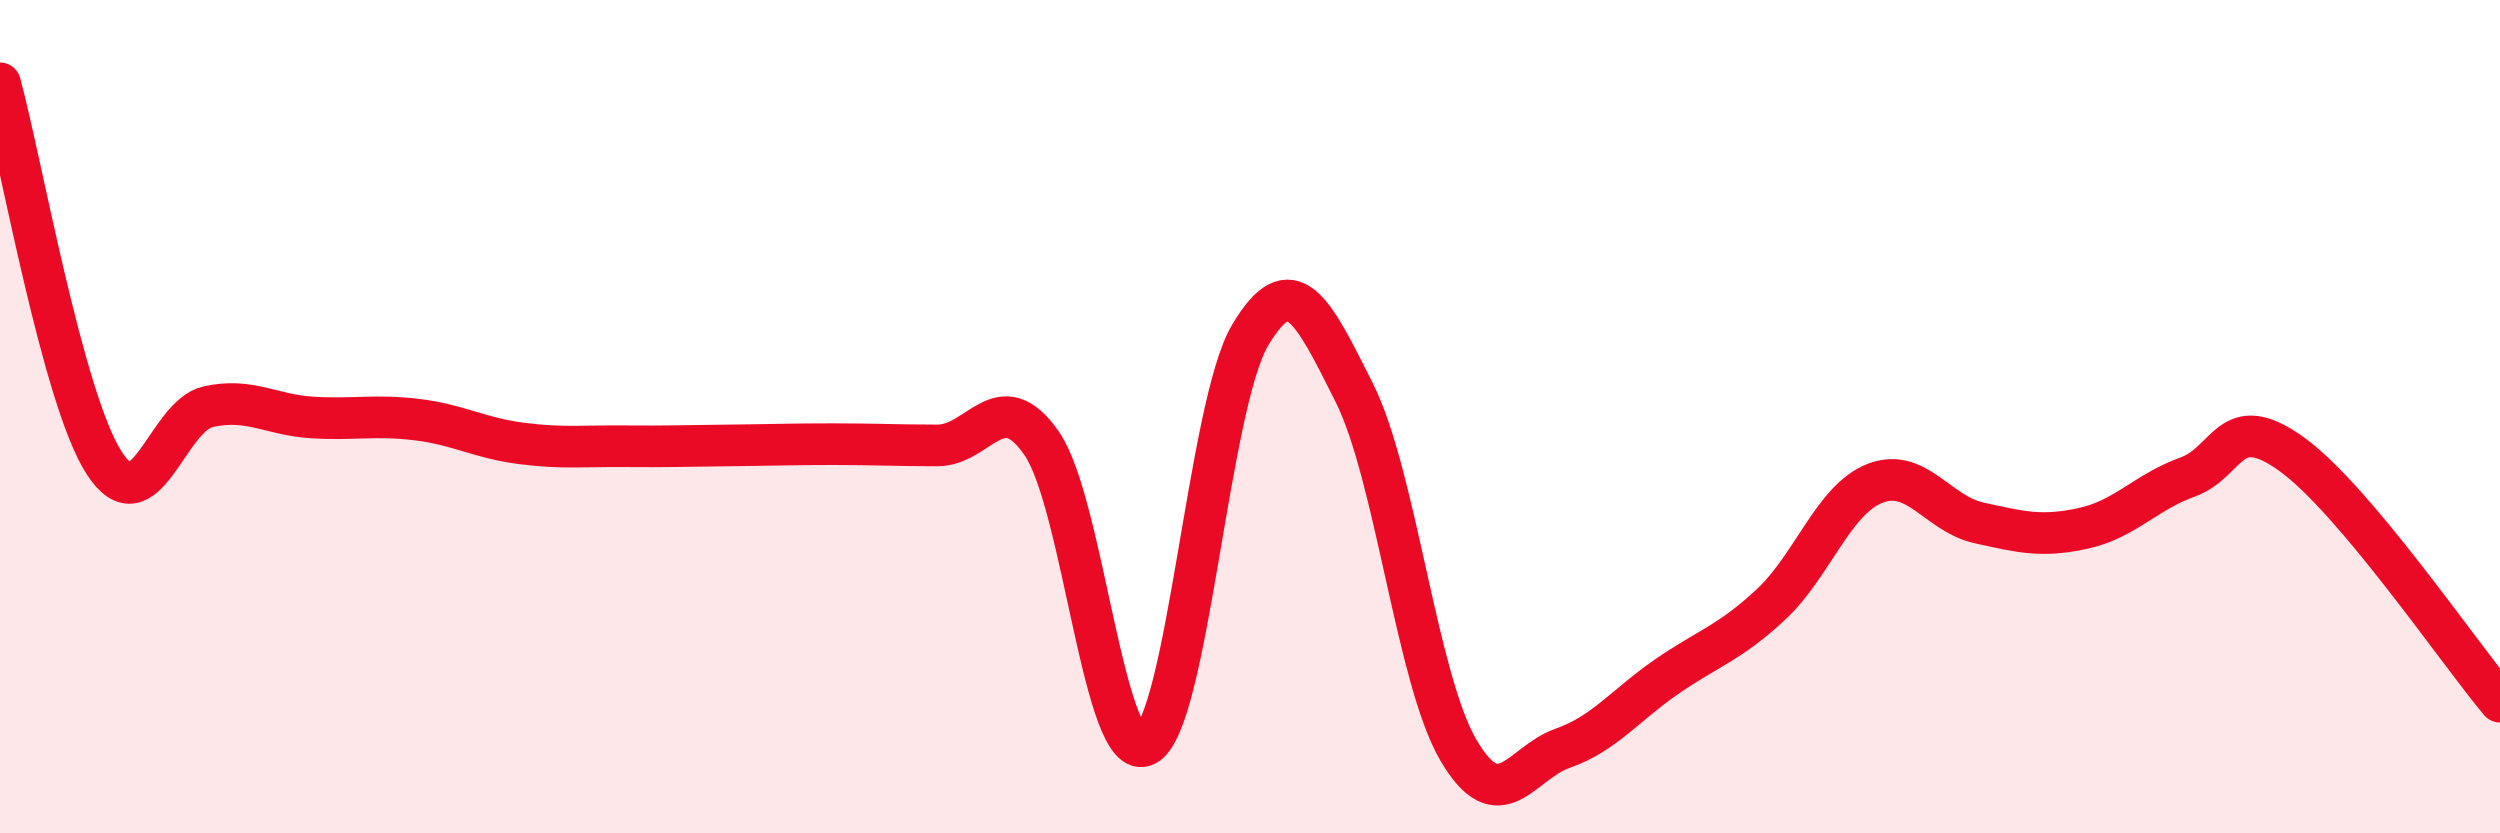
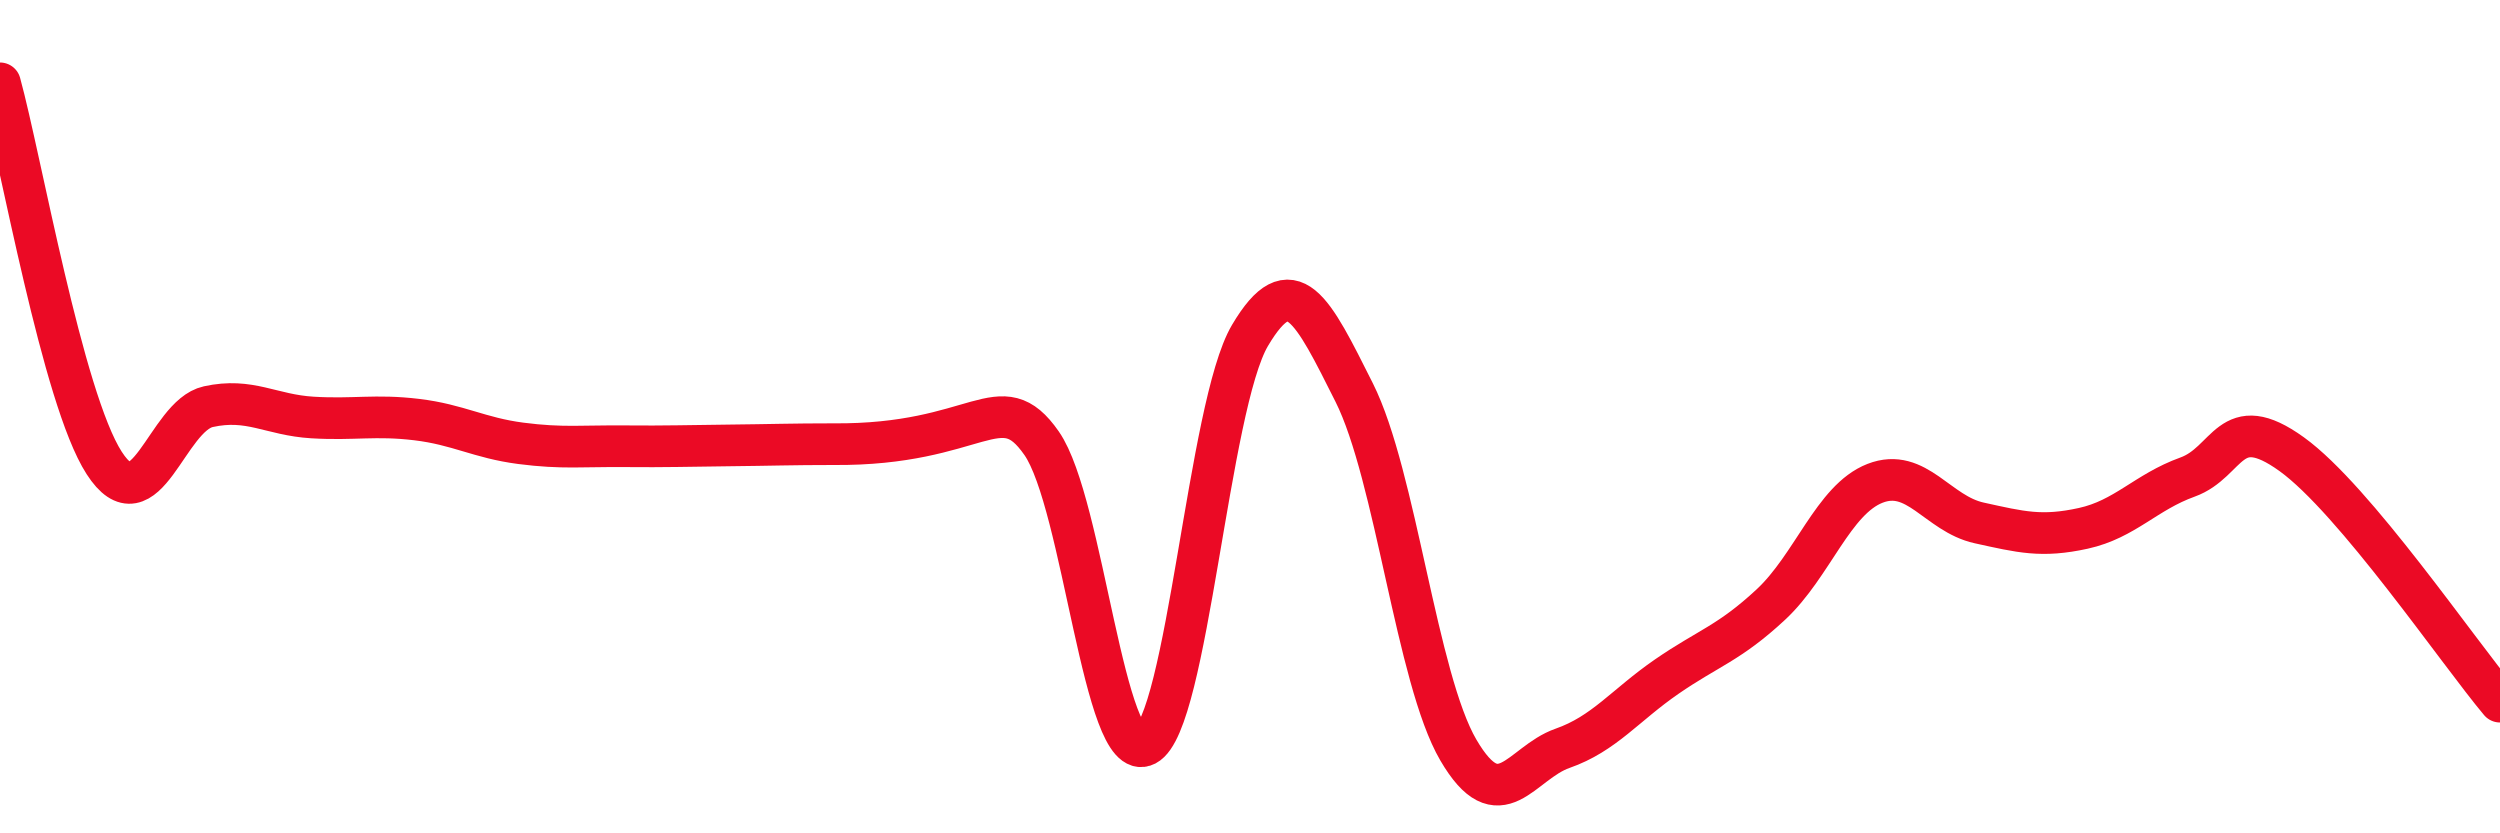
<svg xmlns="http://www.w3.org/2000/svg" width="60" height="20" viewBox="0 0 60 20">
-   <path d="M 0,2 C 0.5,3.82 1.5,9.56 2.5,11.11 C 3.5,12.66 4,9.98 5,9.76 C 6,9.54 6.5,9.96 7.5,10.02 C 8.5,10.08 9,9.95 10,10.07 C 11,10.19 11.5,10.51 12.5,10.64 C 13.5,10.77 14,10.7 15,10.71 C 16,10.72 16.5,10.7 17.5,10.69 C 18.5,10.68 19,10.66 20,10.66 C 21,10.66 21.5,10.69 22.5,10.69 C 23.5,10.69 24,9.2 25,10.64 C 26,12.08 26.5,18.4 27.5,17.88 C 28.5,17.36 29,9.74 30,8.05 C 31,6.36 31.5,7.43 32.5,9.42 C 33.5,11.41 34,16.29 35,18 C 36,19.71 36.5,18.31 37.5,17.96 C 38.5,17.61 39,16.93 40,16.24 C 41,15.55 41.5,15.44 42.5,14.51 C 43.5,13.58 44,11.99 45,11.6 C 46,11.21 46.5,12.33 47.5,12.55 C 48.5,12.77 49,12.9 50,12.68 C 51,12.46 51.5,11.81 52.5,11.45 C 53.5,11.09 53.5,9.82 55,10.9 C 56.5,11.98 59,15.65 60,16.84L60 20L0 20Z" fill="#EB0A25" opacity="0.1" stroke-linecap="round" stroke-linejoin="round" />
-   <path d="M 0,2 C 0.5,3.82 1.5,9.56 2.5,11.11 C 3.5,12.66 4,9.98 5,9.76 C 6,9.54 6.5,9.96 7.5,10.02 C 8.5,10.08 9,9.95 10,10.07 C 11,10.19 11.5,10.51 12.5,10.64 C 13.5,10.77 14,10.7 15,10.71 C 16,10.72 16.5,10.7 17.5,10.69 C 18.5,10.68 19,10.66 20,10.66 C 21,10.66 21.5,10.69 22.5,10.69 C 23.5,10.69 24,9.2 25,10.64 C 26,12.08 26.5,18.4 27.5,17.88 C 28.5,17.36 29,9.74 30,8.05 C 31,6.36 31.5,7.43 32.5,9.42 C 33.5,11.41 34,16.29 35,18 C 36,19.71 36.5,18.31 37.5,17.96 C 38.5,17.61 39,16.93 40,16.24 C 41,15.55 41.5,15.44 42.5,14.51 C 43.5,13.58 44,11.99 45,11.6 C 46,11.21 46.5,12.33 47.5,12.55 C 48.5,12.77 49,12.9 50,12.68 C 51,12.46 51.5,11.81 52.5,11.45 C 53.5,11.09 53.5,9.82 55,10.9 C 56.5,11.98 59,15.65 60,16.84" stroke="#EB0A25" stroke-width="1" fill="none" stroke-linecap="round" stroke-linejoin="round" />
+   <path d="M 0,2 C 0.5,3.82 1.5,9.56 2.5,11.11 C 3.5,12.66 4,9.98 5,9.76 C 6,9.54 6.5,9.96 7.5,10.02 C 8.5,10.08 9,9.95 10,10.07 C 11,10.19 11.5,10.51 12.5,10.64 C 13.5,10.77 14,10.7 15,10.71 C 16,10.72 16.5,10.7 17.5,10.69 C 18.5,10.68 19,10.66 20,10.66 C 23.5,10.69 24,9.2 25,10.64 C 26,12.08 26.5,18.4 27.5,17.88 C 28.5,17.36 29,9.74 30,8.05 C 31,6.36 31.5,7.43 32.5,9.42 C 33.5,11.41 34,16.29 35,18 C 36,19.71 36.5,18.31 37.5,17.96 C 38.5,17.61 39,16.93 40,16.24 C 41,15.55 41.5,15.44 42.5,14.51 C 43.5,13.58 44,11.99 45,11.6 C 46,11.21 46.5,12.33 47.5,12.55 C 48.5,12.77 49,12.9 50,12.68 C 51,12.46 51.5,11.81 52.5,11.45 C 53.5,11.09 53.5,9.82 55,10.9 C 56.5,11.98 59,15.65 60,16.84" stroke="#EB0A25" stroke-width="1" fill="none" stroke-linecap="round" stroke-linejoin="round" />
</svg>